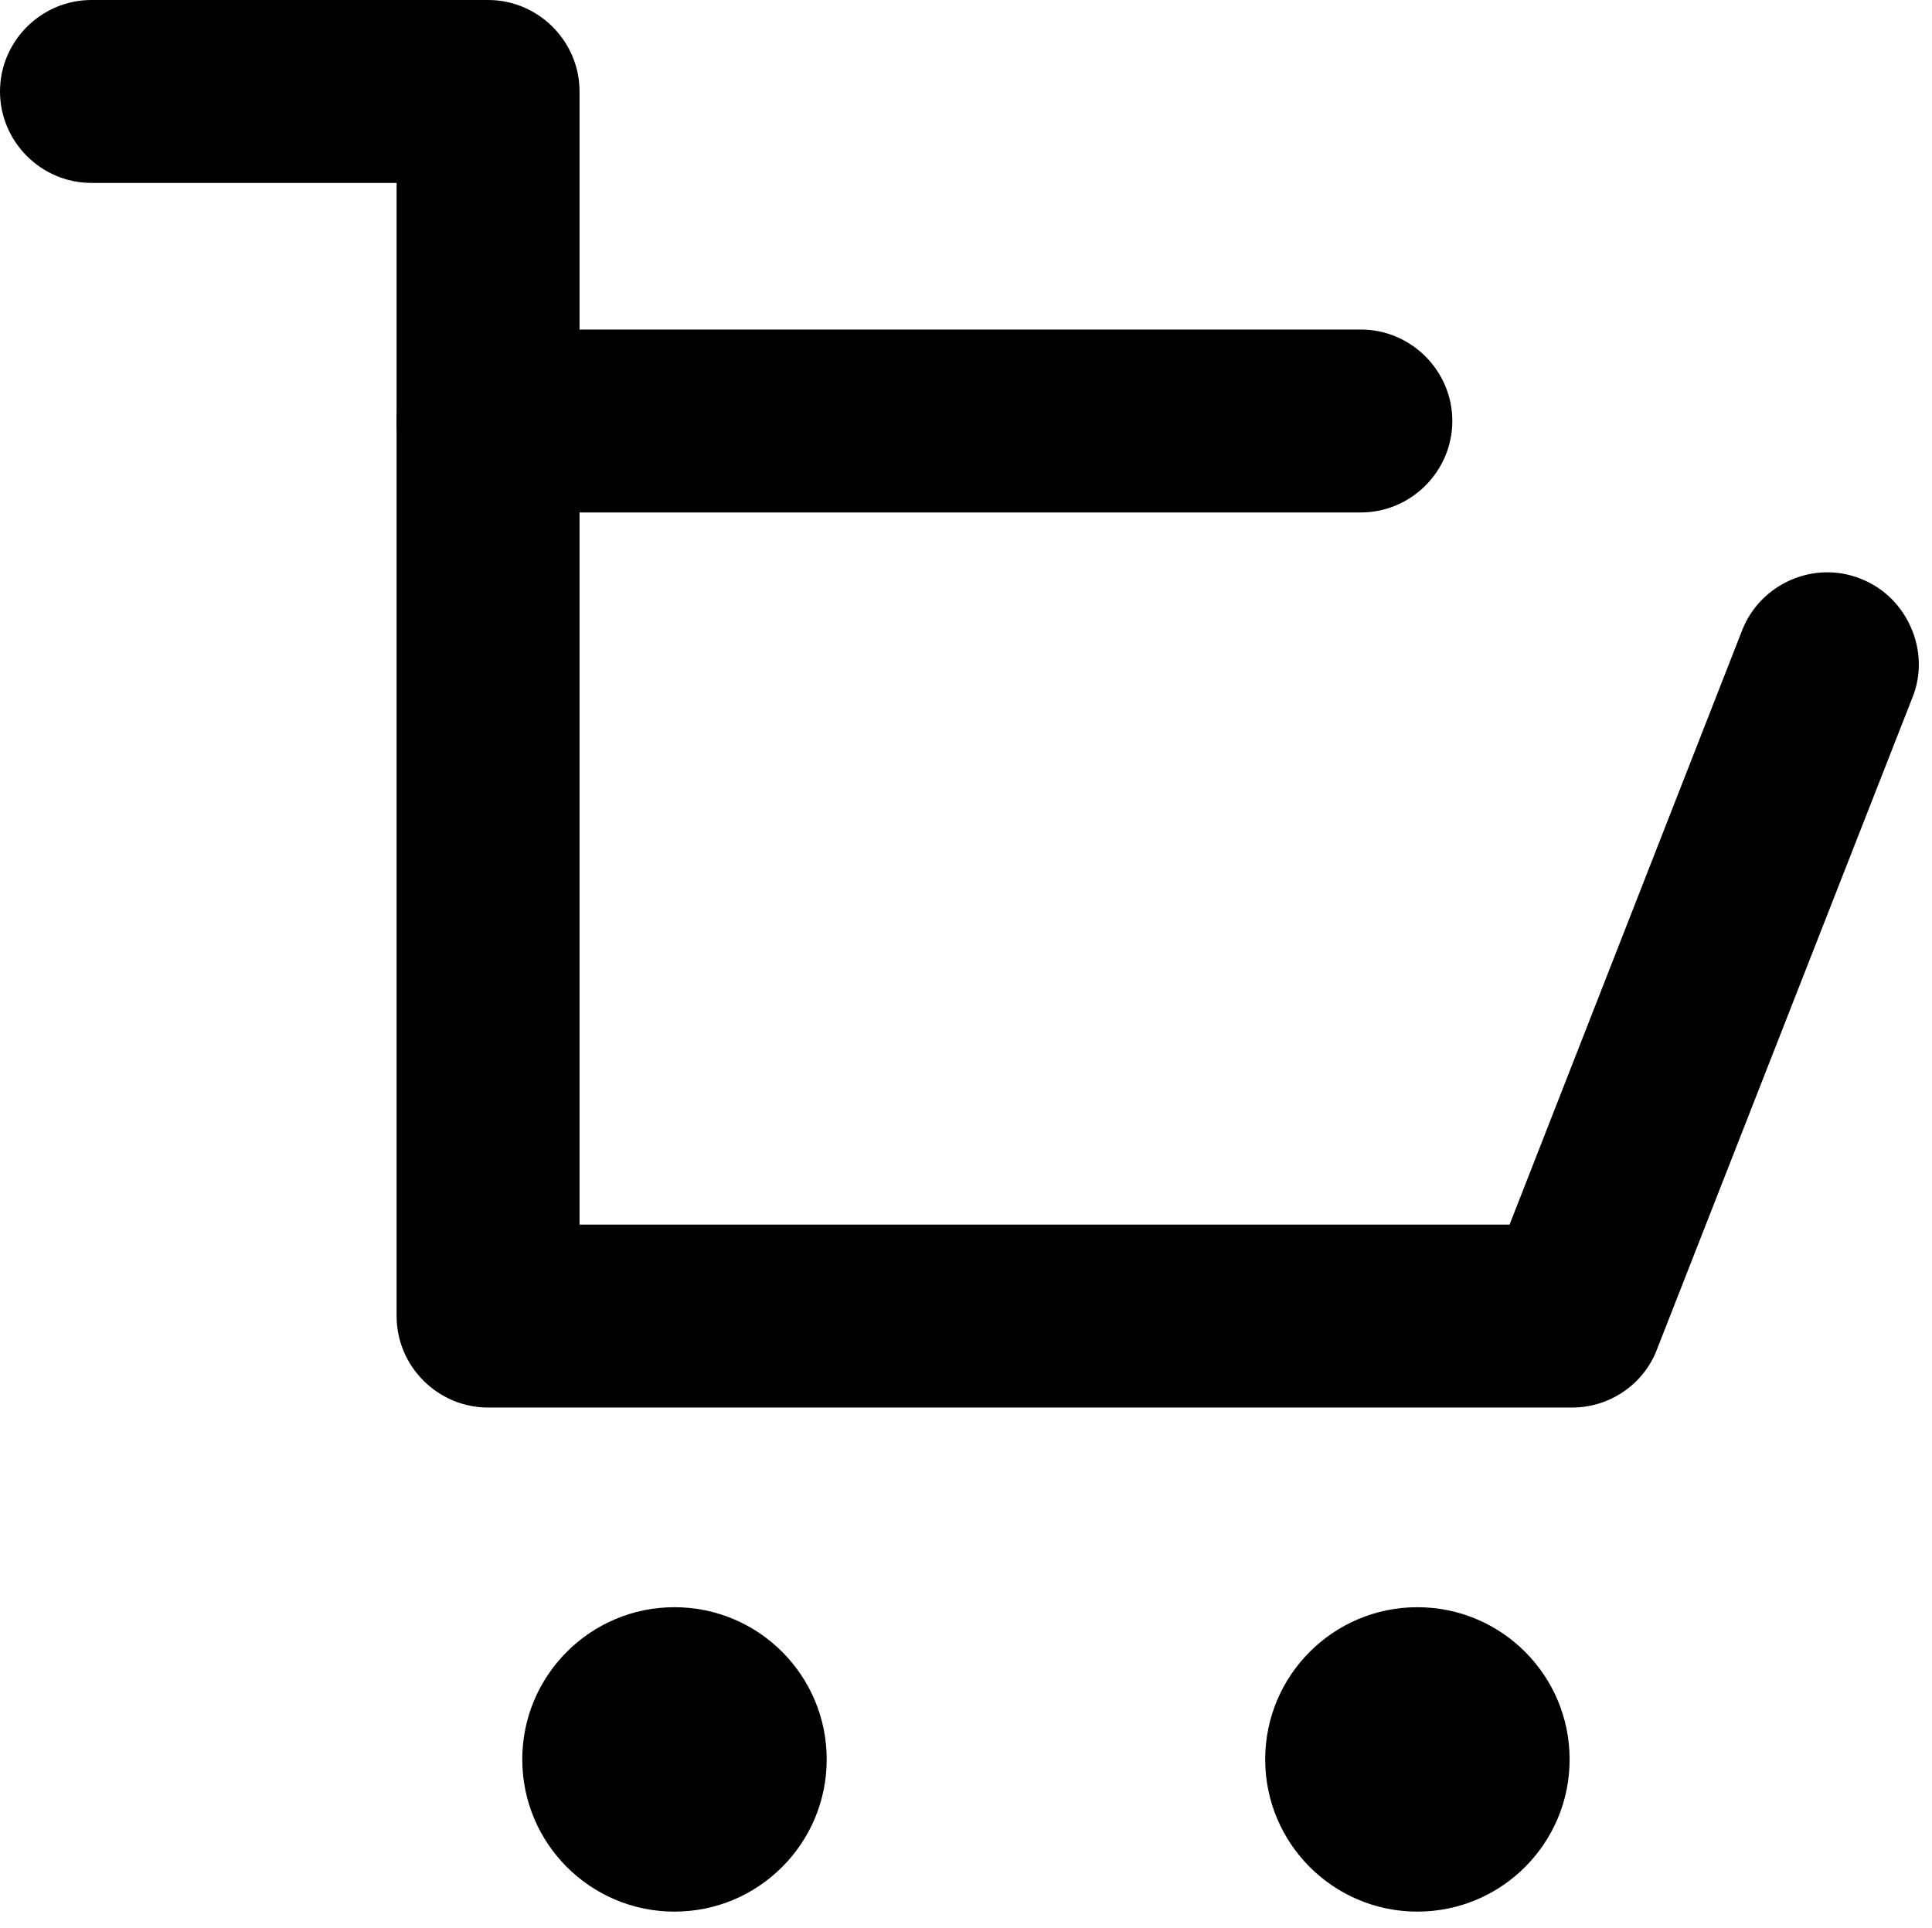
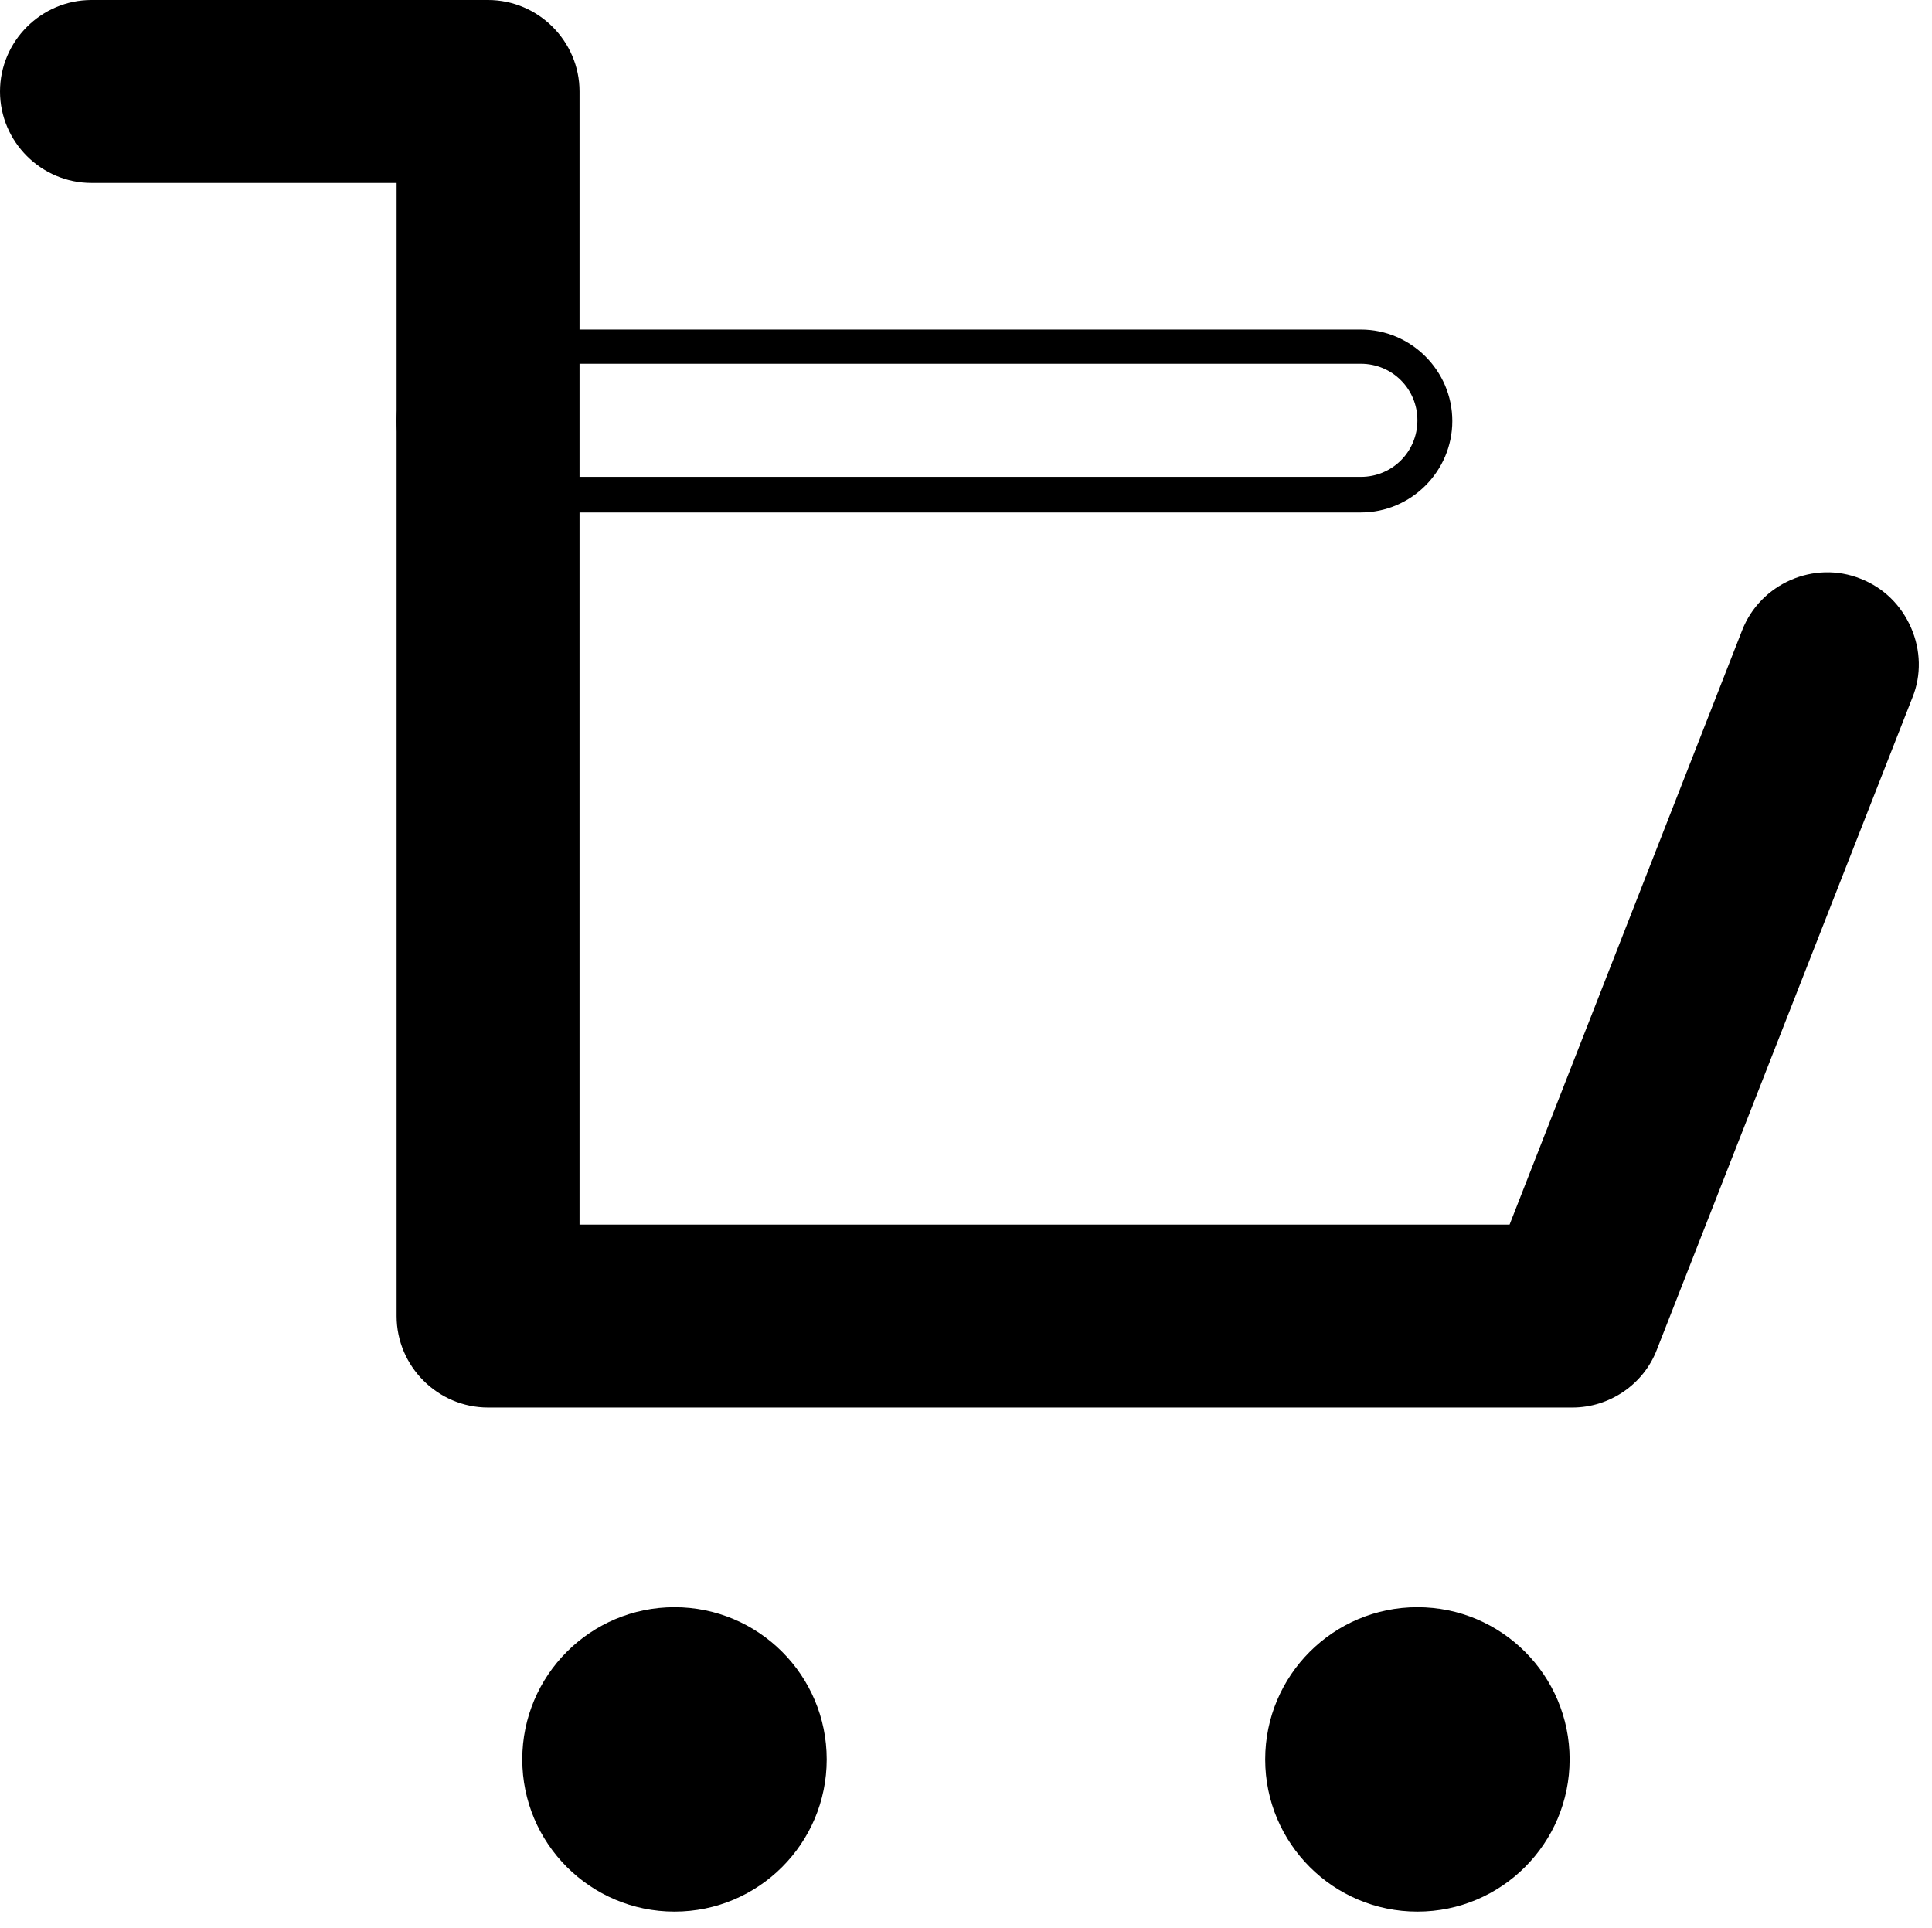
<svg xmlns="http://www.w3.org/2000/svg" version="1.1" id="레이어_1" x="0px" y="0px" viewBox="0 0 276.7 276.2" style="enable-background:new 0 0 276.7 276.2;" xml:space="preserve">
  <g>
    <path d="M225.2,199.1H69.9c-5.9,0-10.6-4.8-10.6-10.6V23.7H13.1c-5.9,0-10.6-4.8-10.6-10.6S7.2,2.4,13.1,2.4h56.8   c5.9,0,10.6,4.8,10.6,10.6v164.8h137.4l34-86.7c2.1-5.5,8.3-8.1,13.8-6s8.2,8.3,6,13.8l-36.6,93.4   C233.5,196.5,229.5,199.1,225.2,199.1z" />
    <path d="M225.2,201.6H69.9c-7.2,0-13.1-5.9-13.1-13.1V26.2H13.1C5.9,26.2,0,20.3,0,13.1S5.9,0,13.1,0h56.8C77.1,0,83,5.9,83,13.1   v162.3h133.2l33.3-85.1c2.6-6.7,10.3-10.1,17-7.4c3.3,1.3,5.8,3.8,7.2,7c1.4,3.2,1.5,6.8,0.2,10l-36.6,93.4   C235.4,198.3,230.5,201.6,225.2,201.6z M13.1,4.9C8.6,4.9,5,8.5,5,13s3.6,8.1,8.1,8.1h48.7v167.3c0,4.5,3.6,8.1,8.1,8.1h155.3   c3.3,0,6.4-2.1,7.6-5.2l36.6-93.4c0.8-2,0.8-4.2-0.1-6.2s-2.5-3.5-4.5-4.3s-4.2-0.8-6.2,0.1s-3.5,2.5-4.3,4.5l-34.6,88.3H78V13.1   C78,8.6,74.4,5,69.9,5H13.1V4.9z" />
  </g>
  <g>
-     <path d="M194.9,70.9h-125c-5.9,0-10.6-4.8-10.6-10.6c0-5.9,4.8-10.6,10.6-10.6h125c5.9,0,10.6,4.8,10.6,10.6   C205.5,66.1,200.7,70.9,194.9,70.9z" />
    <path d="M194.9,73.4h-125c-7.2,0-13.1-5.9-13.1-13.1s5.9-13.1,13.1-13.1h125c7.2,0,13.1,5.9,13.1,13.1   C208,67.5,202.1,73.4,194.9,73.4z M69.9,52.1c-4.5,0-8.1,3.6-8.1,8.1s3.6,8.1,8.1,8.1h125c4.5,0,8.1-3.6,8.1-8.1s-3.6-8.1-8.1-8.1   H69.9z" />
  </g>
  <circle cx="96.6" cy="252" r="21.8" />
  <circle cx="203" cy="252" r="21.8" />
</svg>